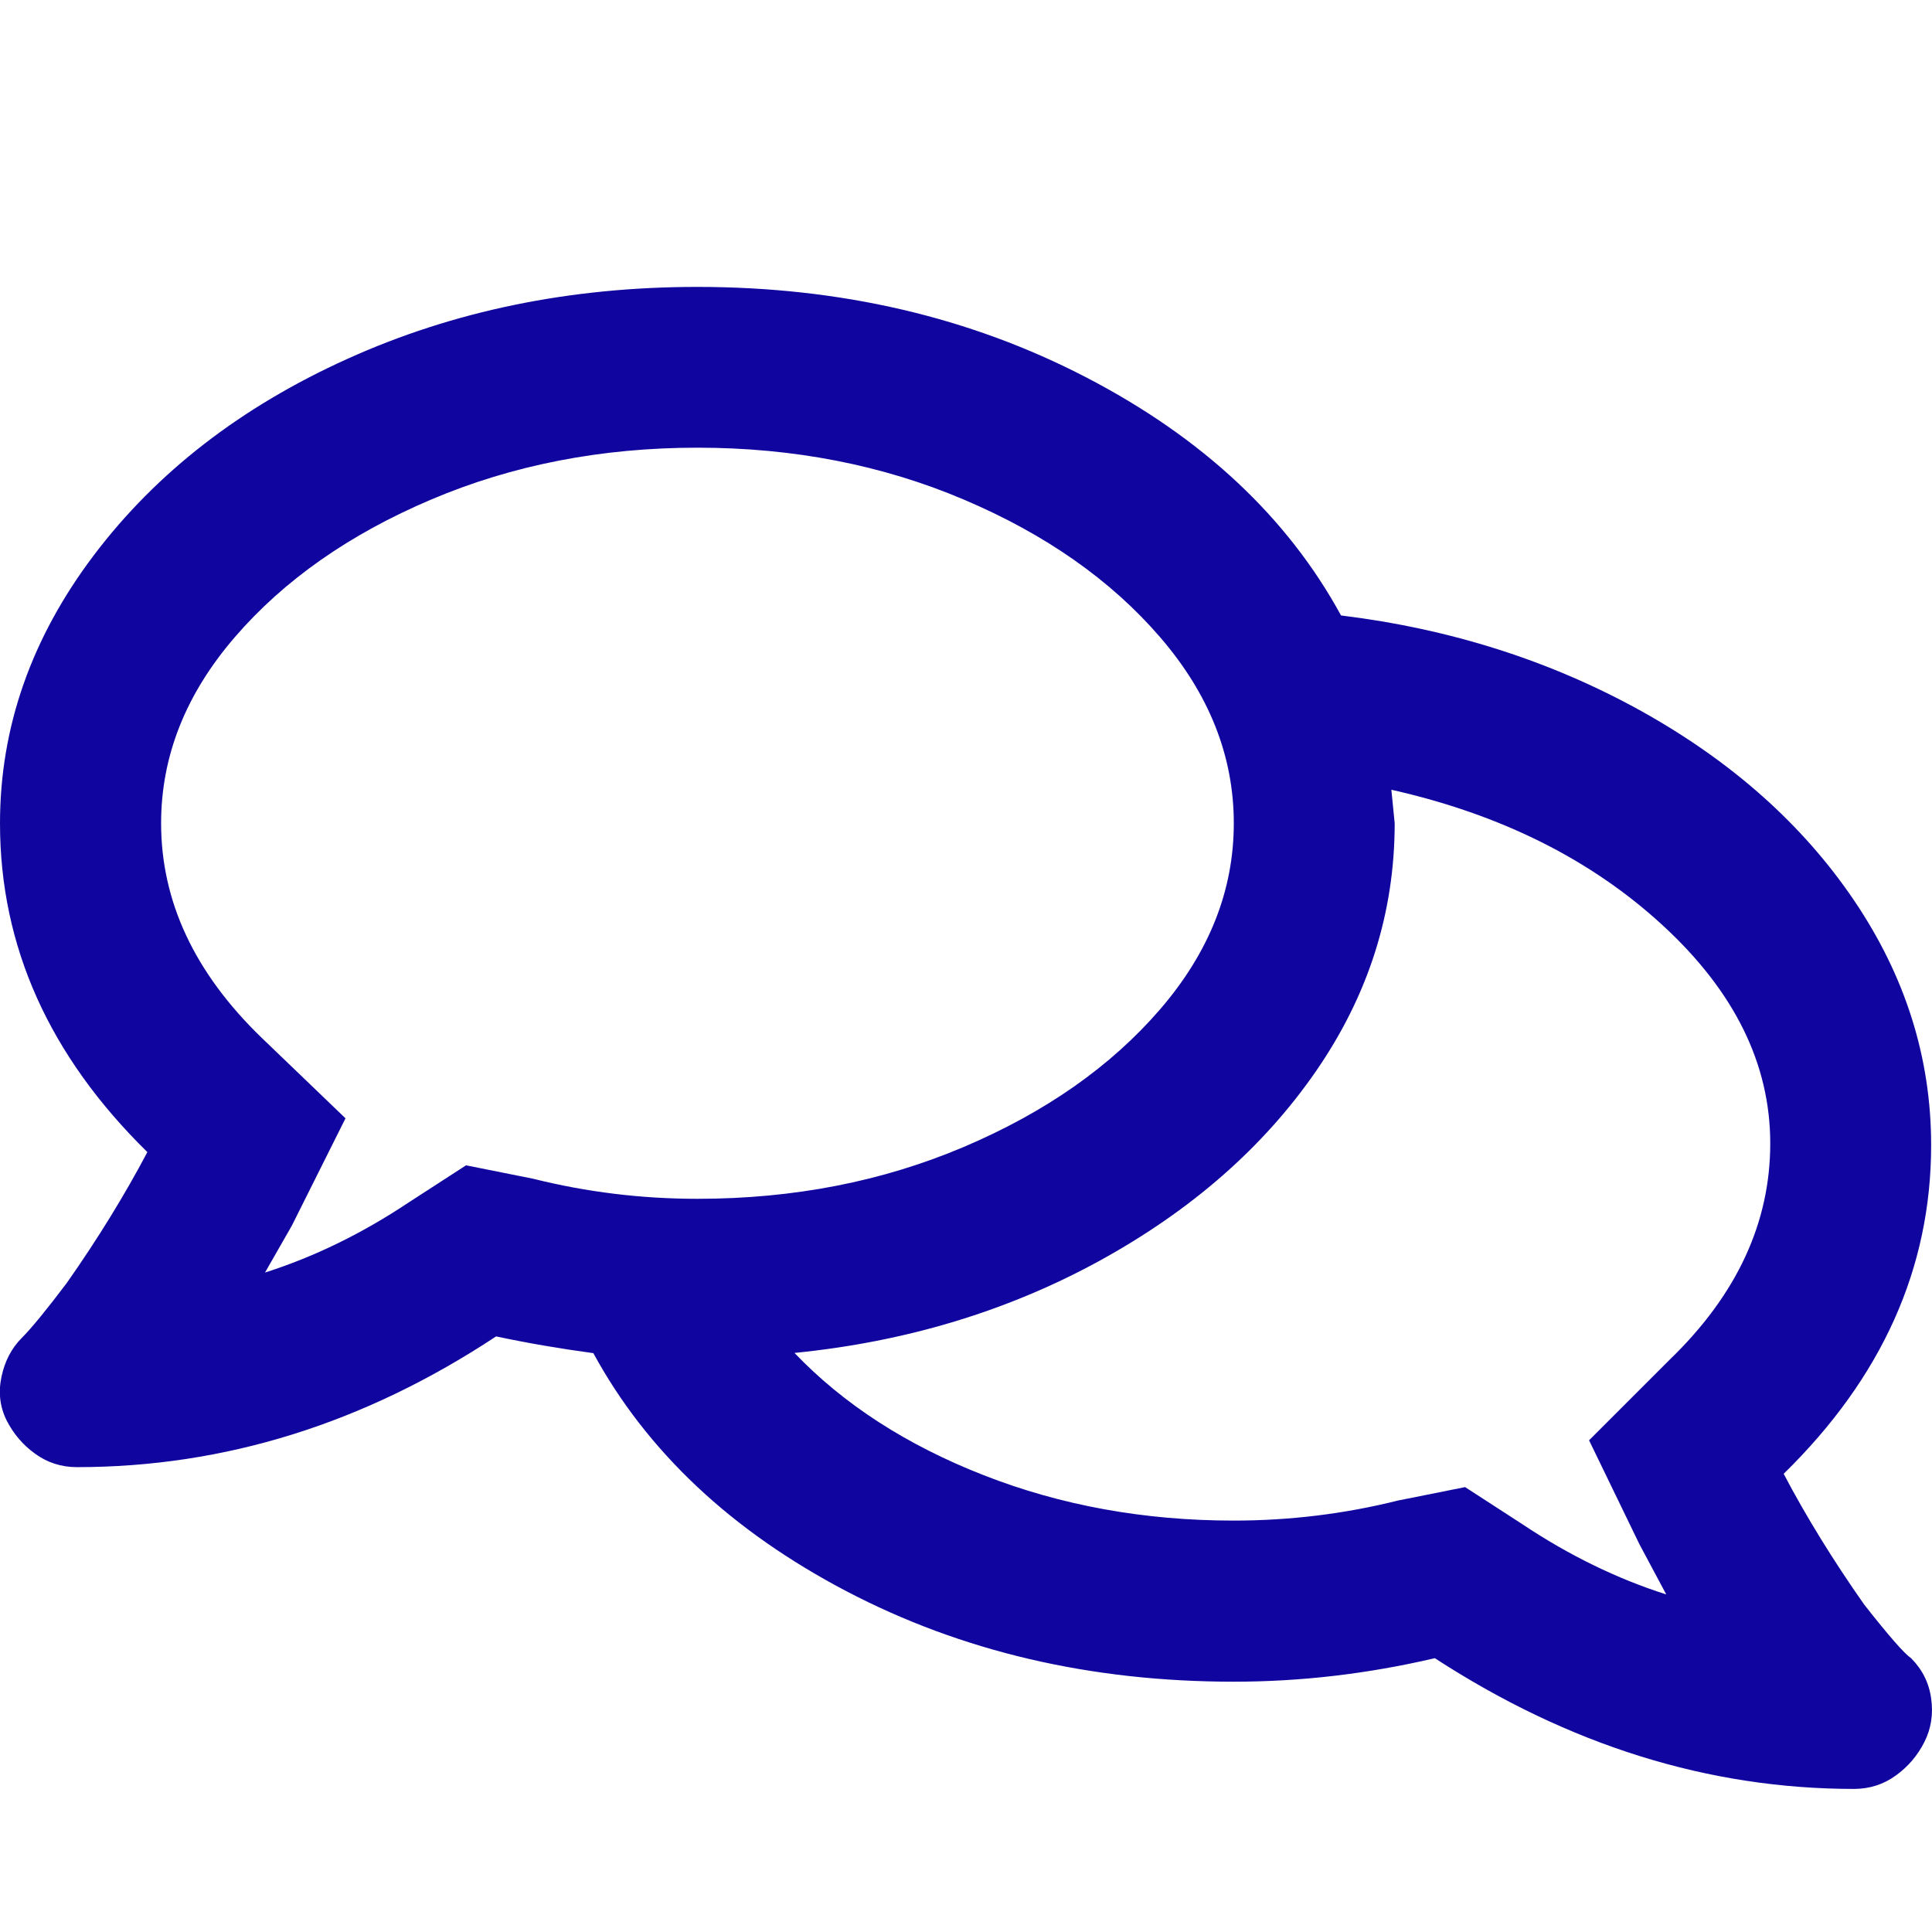
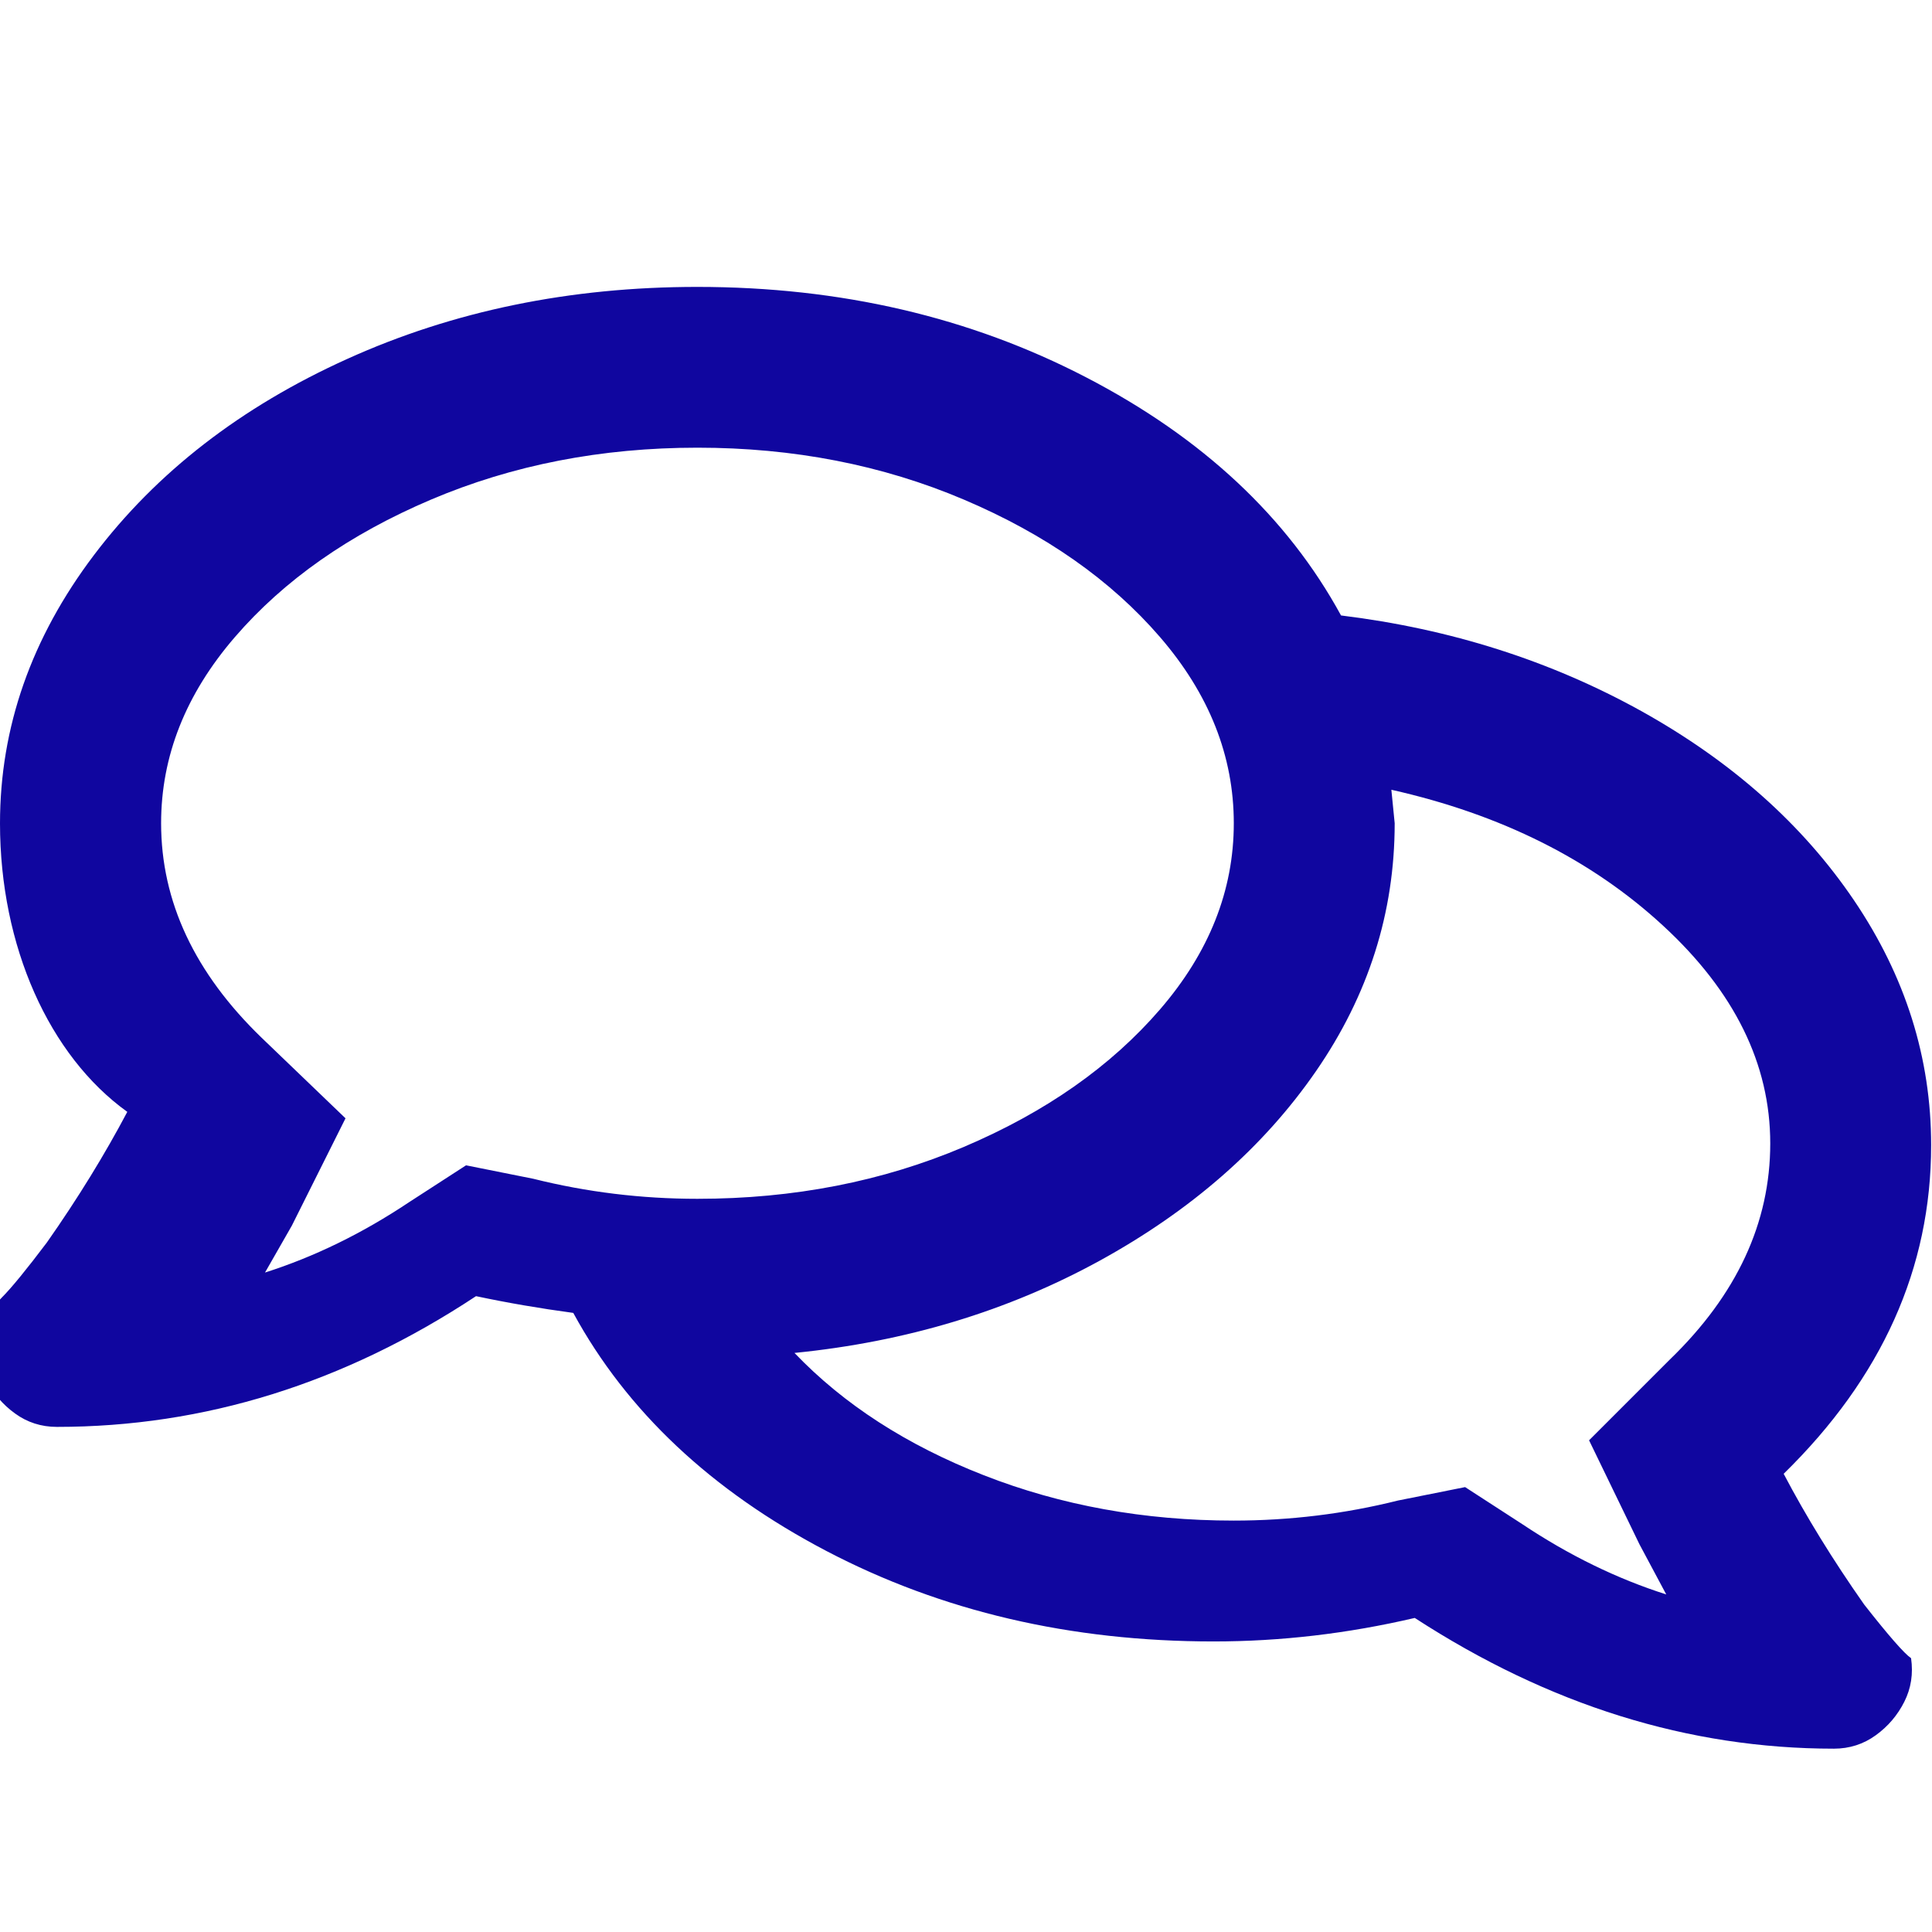
<svg xmlns="http://www.w3.org/2000/svg" version="1.1" id="Layer_1" x="0px" y="0px" viewBox="0 0 180 180" style="enable-background:new 0 0 180 180;" xml:space="preserve">
  <style type="text/css"> .st0{fill:#10069F;} </style>
  <g>
-     <path class="st0" d="M166.18,137.31c2.08,3.96,4.58,8.02,7.5,12.18c2.29,2.92,3.75,4.58,4.37,5c1.04,1.04,1.67,2.29,1.87,3.75 c0.21,1.46,0,2.81-0.63,4.06s-1.51,2.29-2.66,3.12c-1.14,0.83-2.45,1.25-3.9,1.25c-13.54,0-26.55-4.06-39.05-12.18 c-6.25,1.46-12.49,2.19-18.74,2.19c-13.33,0-25.35-2.81-36.08-8.43c-10.72-5.62-18.59-13.02-23.58-22.18 c-3.12-0.42-6.14-0.94-9.06-1.56c-12.29,8.12-25.3,12.18-39.05,12.18c-1.46,0-2.76-0.42-3.9-1.25c-1.15-0.83-2.03-1.87-2.66-3.12 c-0.62-1.25-0.78-2.6-0.47-4.06c0.31-1.46,0.94-2.65,1.87-3.59c0.94-0.94,2.34-2.66,4.22-5.15c2.92-4.16,5.41-8.23,7.5-12.18 C4.58,98.36,0,88.16,0,76.71c0-8.95,2.92-17.28,8.75-24.99c5.83-7.71,13.69-13.8,23.58-18.27c9.89-4.48,20.77-6.72,32.64-6.72 c13.33,0,25.41,2.81,36.23,8.43c10.83,5.62,18.74,13.02,23.74,22.18c10.2,1.25,19.52,4.22,27.96,8.9 c8.43,4.69,15.05,10.57,19.84,17.65c4.79,7.08,7.18,14.68,7.18,22.8C179.92,118.15,175.34,128.35,166.18,137.31z M43.42,108.57 l6.25,1.25c5,1.25,10.1,1.87,15.31,1.87c8.95,0,17.23-1.61,24.83-4.84c7.6-3.23,13.69-7.5,18.27-12.81 c4.58-5.31,6.87-11.09,6.87-17.34c0-6.25-2.29-12.03-6.87-17.34c-4.58-5.31-10.67-9.58-18.27-12.81s-15.88-4.84-24.83-4.84 c-8.95,0-17.23,1.61-24.83,4.84c-7.6,3.23-13.69,7.5-18.27,12.81c-4.58,5.31-6.87,11.09-6.87,17.34c0,7.29,3.12,13.95,9.37,19.99 l7.81,7.5l-5,10l-2.5,4.37c4.58-1.46,9.06-3.64,13.43-6.56L43.42,108.57z M155.56,126.68c6.25-6.04,9.37-12.75,9.37-20.15 c0-7.39-3.33-14.16-10-20.3c-6.66-6.14-15.1-10.36-25.3-12.65l0.31,3.12c0,8.33-2.45,16.03-7.34,23.11 c-4.89,7.08-11.61,12.96-20.15,17.65c-8.54,4.68-18.01,7.55-28.43,8.59c4.58,4.79,10.46,8.59,17.65,11.4 c7.18,2.81,14.94,4.22,23.27,4.22c5.21,0,10.31-0.62,15.31-1.87l6.25-1.25l5.31,3.44c4.37,2.92,8.85,5.1,13.43,6.56l-2.5-4.68 l-4.69-9.68L155.56,126.68z" />
+     <path class="st0" d="M166.18,137.31c2.08,3.96,4.58,8.02,7.5,12.18c2.29,2.92,3.75,4.58,4.37,5c0.21,1.46,0,2.81-0.63,4.06s-1.51,2.29-2.66,3.12c-1.14,0.83-2.45,1.25-3.9,1.25c-13.54,0-26.55-4.06-39.05-12.18 c-6.25,1.46-12.49,2.19-18.74,2.19c-13.33,0-25.35-2.81-36.08-8.43c-10.72-5.62-18.59-13.02-23.58-22.18 c-3.12-0.42-6.14-0.94-9.06-1.56c-12.29,8.12-25.3,12.18-39.05,12.18c-1.46,0-2.76-0.42-3.9-1.25c-1.15-0.83-2.03-1.87-2.66-3.12 c-0.62-1.25-0.78-2.6-0.47-4.06c0.31-1.46,0.94-2.65,1.87-3.59c0.94-0.94,2.34-2.66,4.22-5.15c2.92-4.16,5.41-8.23,7.5-12.18 C4.58,98.36,0,88.16,0,76.71c0-8.95,2.92-17.28,8.75-24.99c5.83-7.71,13.69-13.8,23.58-18.27c9.89-4.48,20.77-6.72,32.64-6.72 c13.33,0,25.41,2.81,36.23,8.43c10.83,5.62,18.74,13.02,23.74,22.18c10.2,1.25,19.52,4.22,27.96,8.9 c8.43,4.69,15.05,10.57,19.84,17.65c4.79,7.08,7.18,14.68,7.18,22.8C179.92,118.15,175.34,128.35,166.18,137.31z M43.42,108.57 l6.25,1.25c5,1.25,10.1,1.87,15.31,1.87c8.95,0,17.23-1.61,24.83-4.84c7.6-3.23,13.69-7.5,18.27-12.81 c4.58-5.31,6.87-11.09,6.87-17.34c0-6.25-2.29-12.03-6.87-17.34c-4.58-5.31-10.67-9.58-18.27-12.81s-15.88-4.84-24.83-4.84 c-8.95,0-17.23,1.61-24.83,4.84c-7.6,3.23-13.69,7.5-18.27,12.81c-4.58,5.31-6.87,11.09-6.87,17.34c0,7.29,3.12,13.95,9.37,19.99 l7.81,7.5l-5,10l-2.5,4.37c4.58-1.46,9.06-3.64,13.43-6.56L43.42,108.57z M155.56,126.68c6.25-6.04,9.37-12.75,9.37-20.15 c0-7.39-3.33-14.16-10-20.3c-6.66-6.14-15.1-10.36-25.3-12.65l0.31,3.12c0,8.33-2.45,16.03-7.34,23.11 c-4.89,7.08-11.61,12.96-20.15,17.65c-8.54,4.68-18.01,7.55-28.43,8.59c4.58,4.79,10.46,8.59,17.65,11.4 c7.18,2.81,14.94,4.22,23.27,4.22c5.21,0,10.31-0.62,15.31-1.87l6.25-1.25l5.31,3.44c4.37,2.92,8.85,5.1,13.43,6.56l-2.5-4.68 l-4.69-9.68L155.56,126.68z" />
  </g>
</svg>